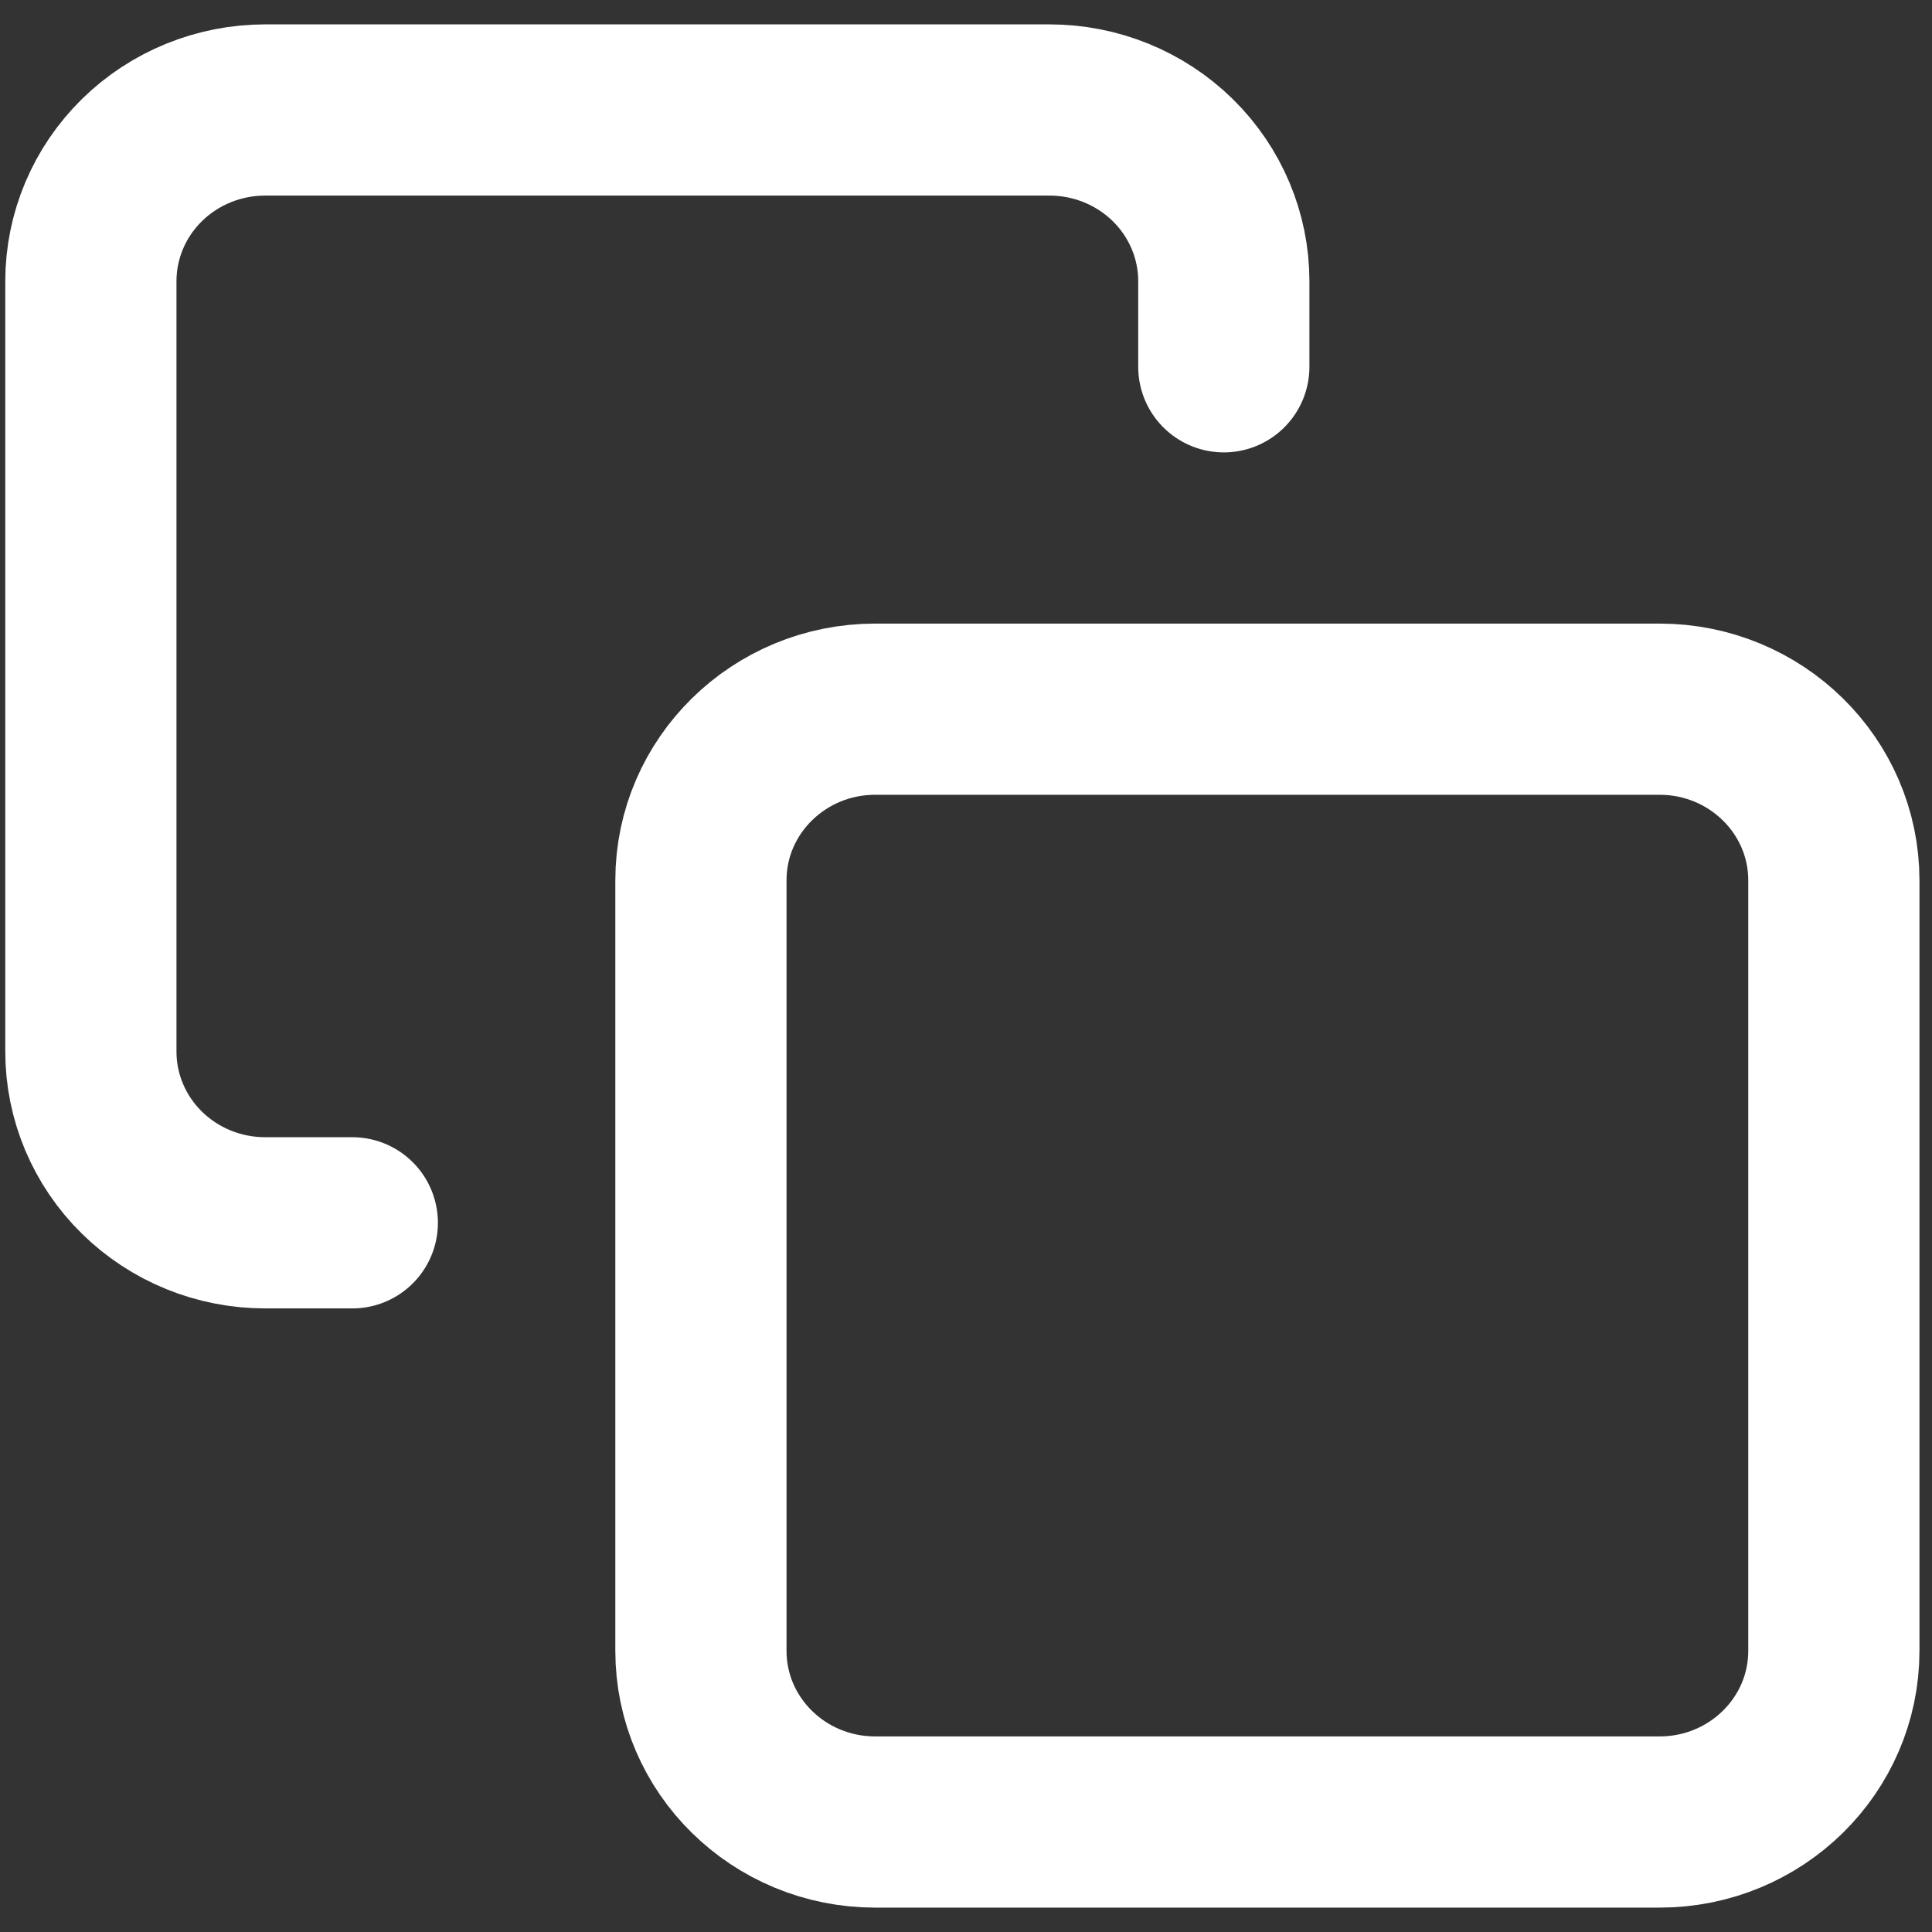
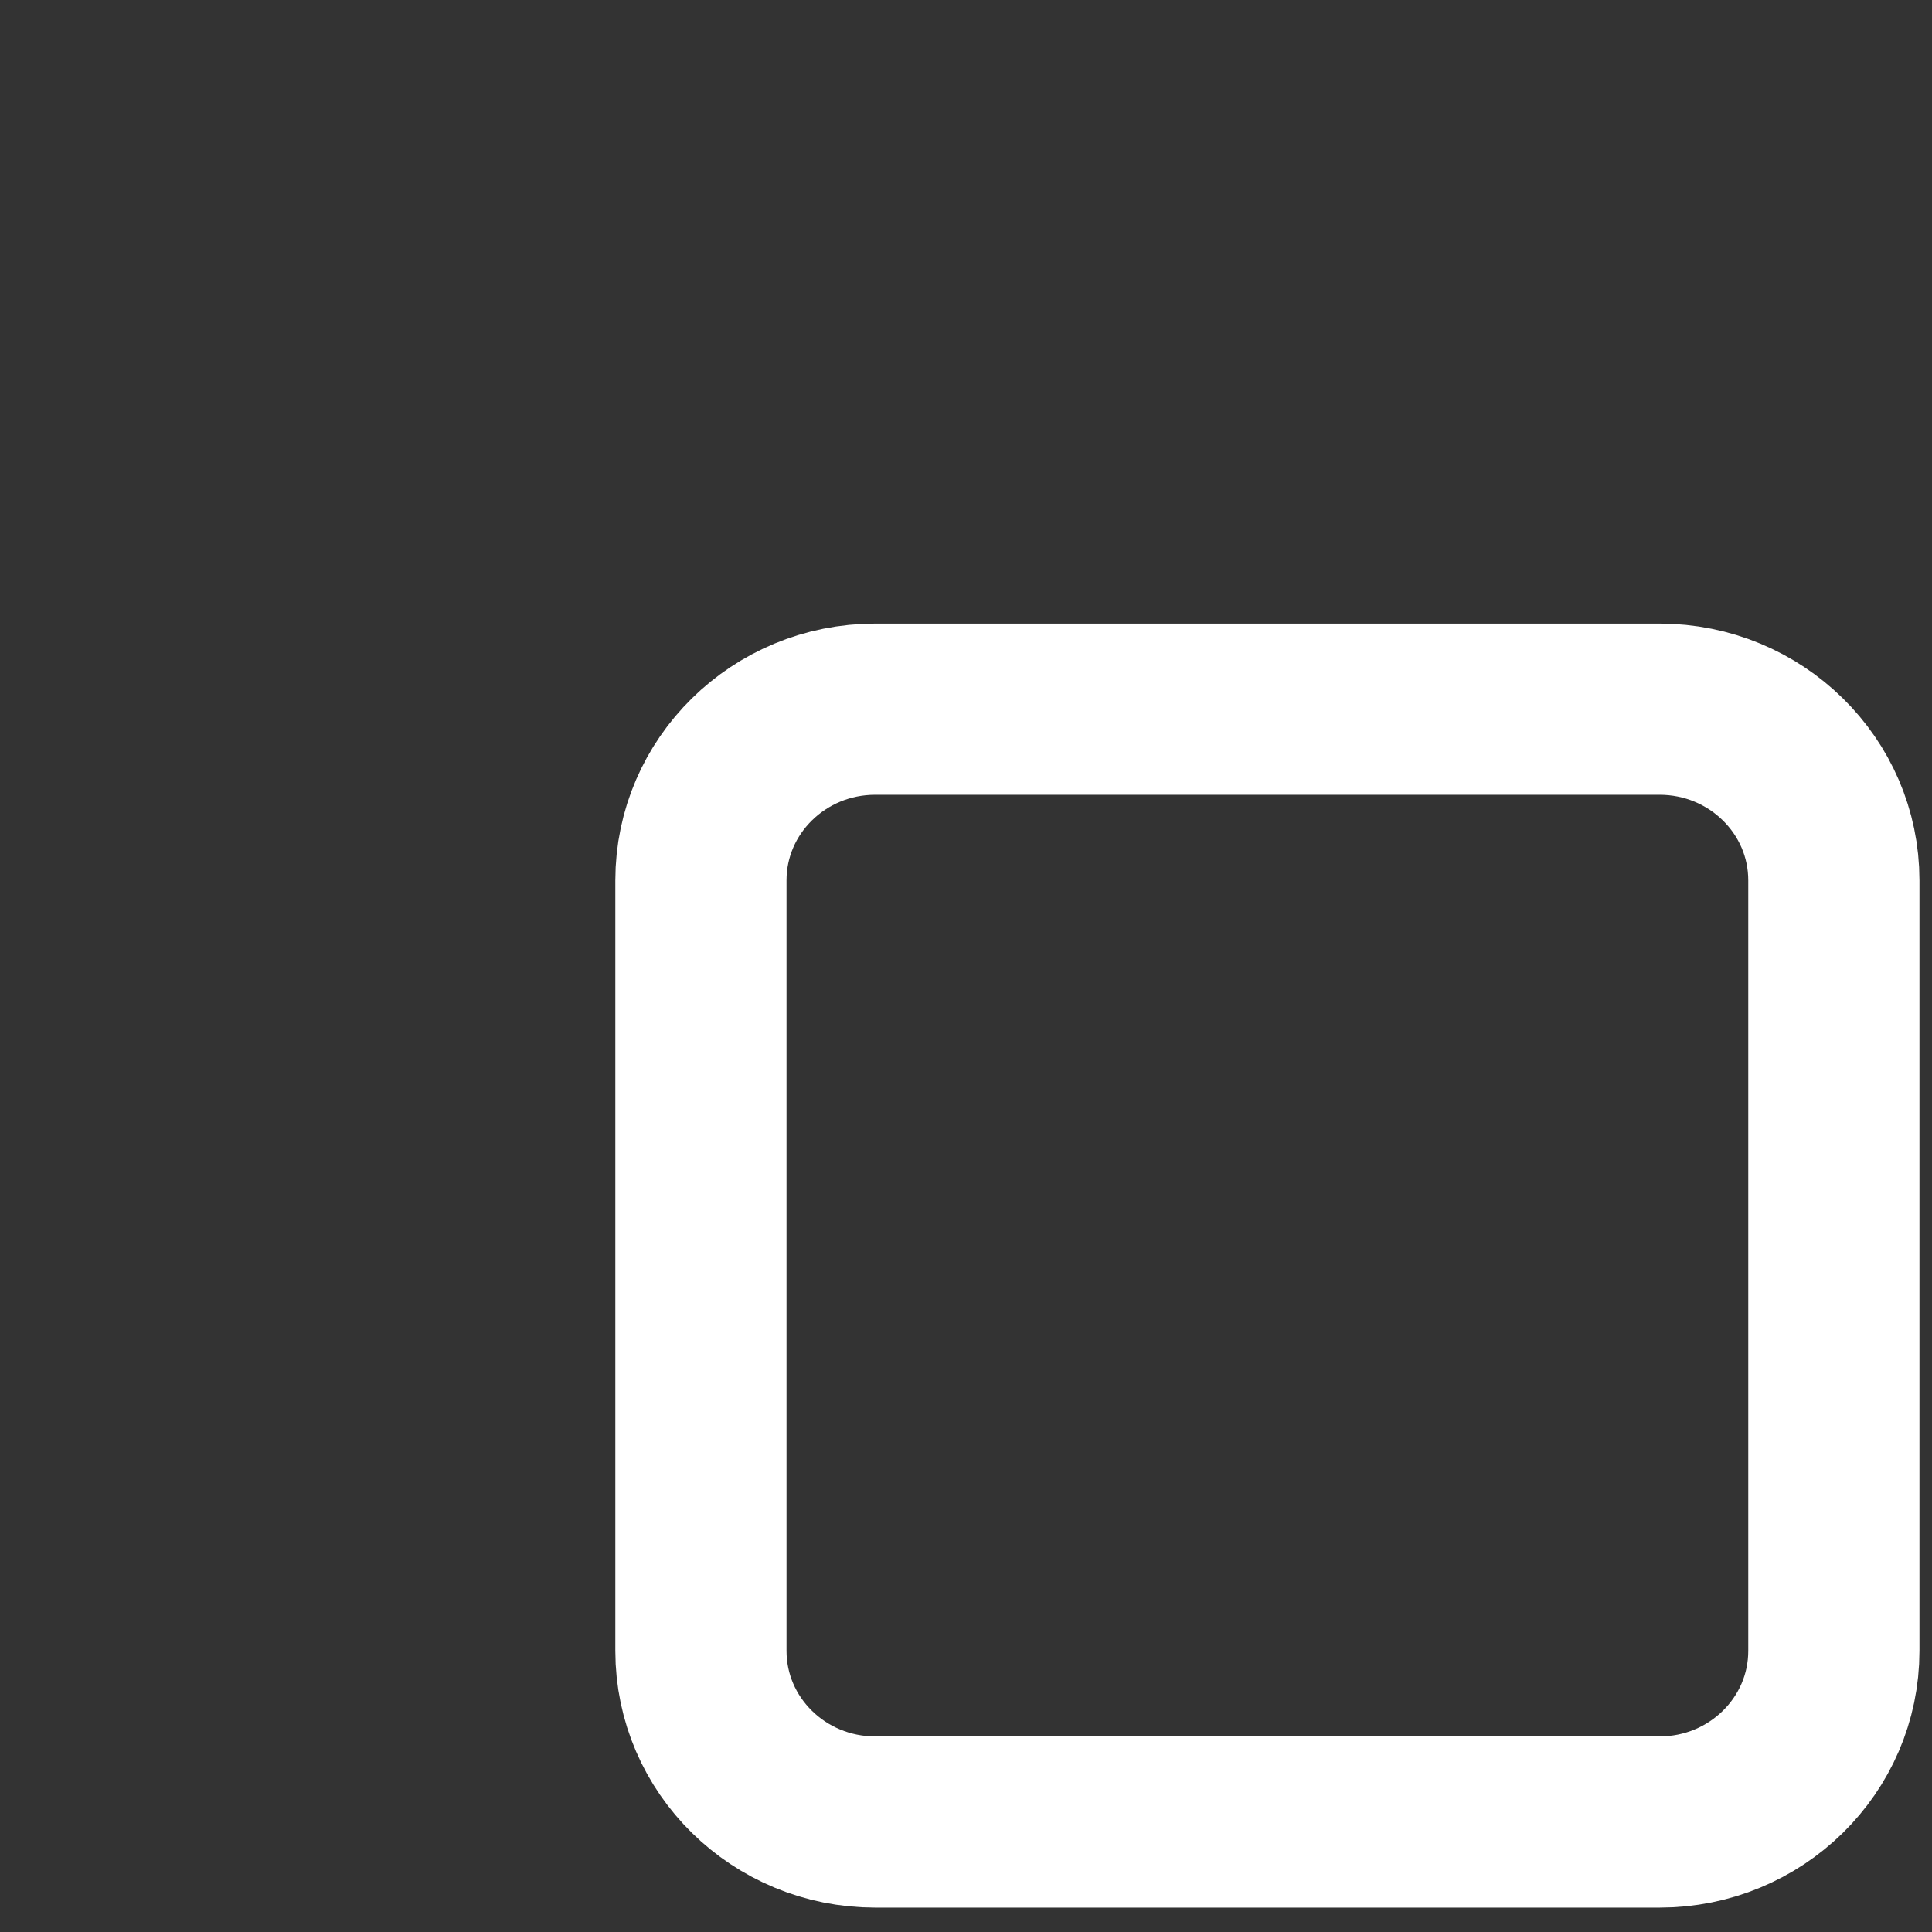
<svg xmlns="http://www.w3.org/2000/svg" width="54" height="54" viewBox="0 0 54 54" fill="none">
  <rect x="0" y="0" width="54" height="54" fill="#333333" stroke="none" />
  <path d="M46.385 19.822H24.462C21.772 19.822 19.591 21.965 19.591 24.607V46.141C19.591 48.784 21.772 50.926 24.462 50.926H46.385C49.076 50.926 51.257 48.784 51.257 46.141V24.607C51.257 21.965 49.076 19.822 46.385 19.822Z" stroke="white" stroke-width="4.785" stroke-linecap="round" stroke-linejoin="round" />
-   <path d="M9.847 34.178H7.411C6.119 34.178 4.88 33.674 3.967 32.776C3.053 31.879 2.54 30.662 2.54 29.393V7.859C2.54 6.59 3.053 5.373 3.967 4.475C4.88 3.578 6.119 3.074 7.411 3.074H29.334C30.626 3.074 31.865 3.578 32.779 4.475C33.693 5.373 34.206 6.59 34.206 7.859V10.252" stroke="white" stroke-width="4.785" stroke-linecap="round" stroke-linejoin="round" />
</svg>